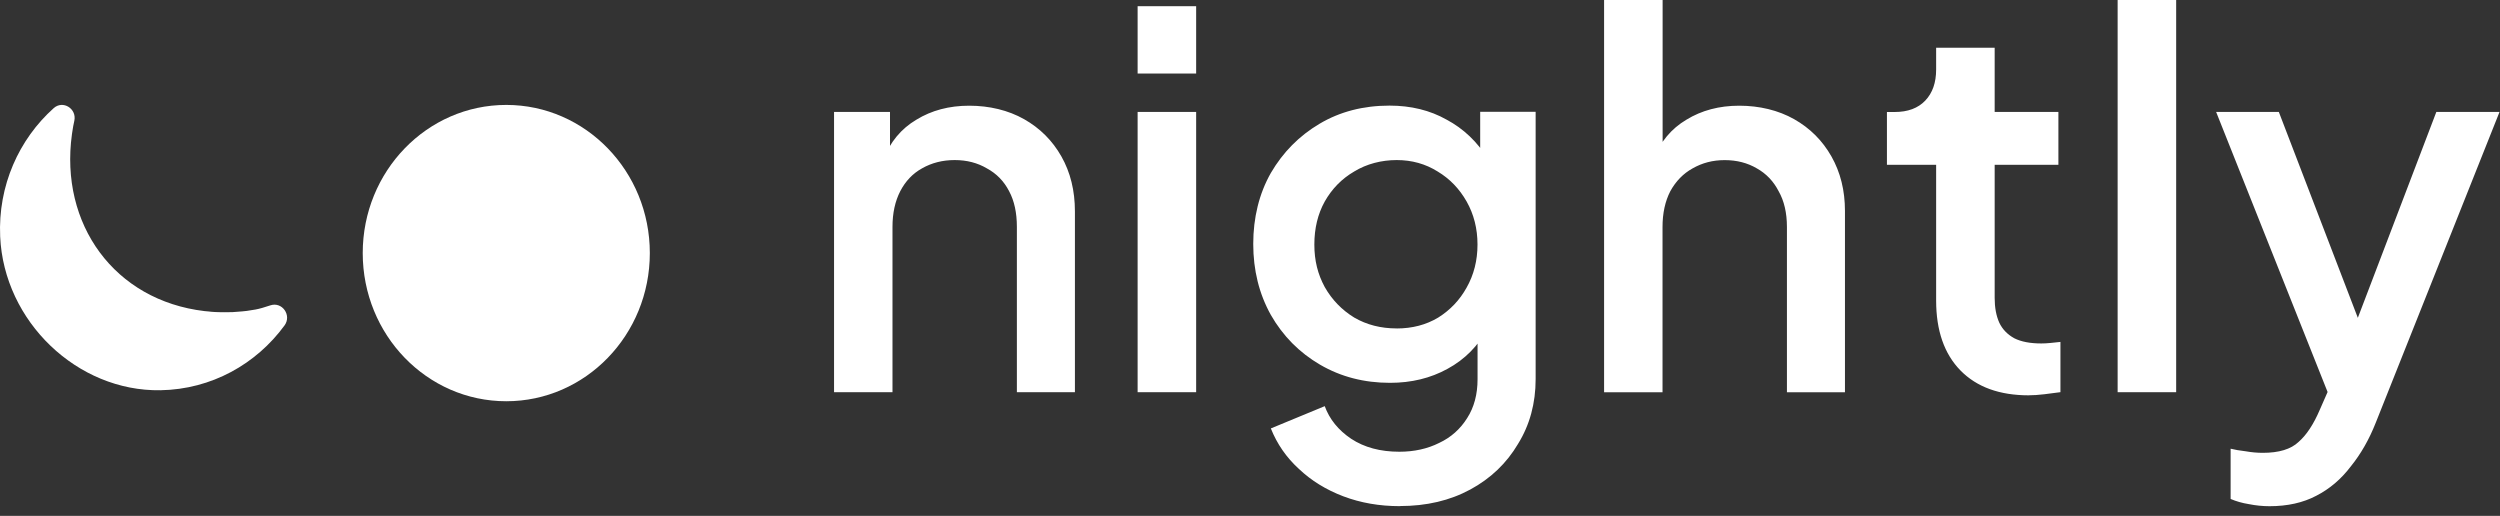
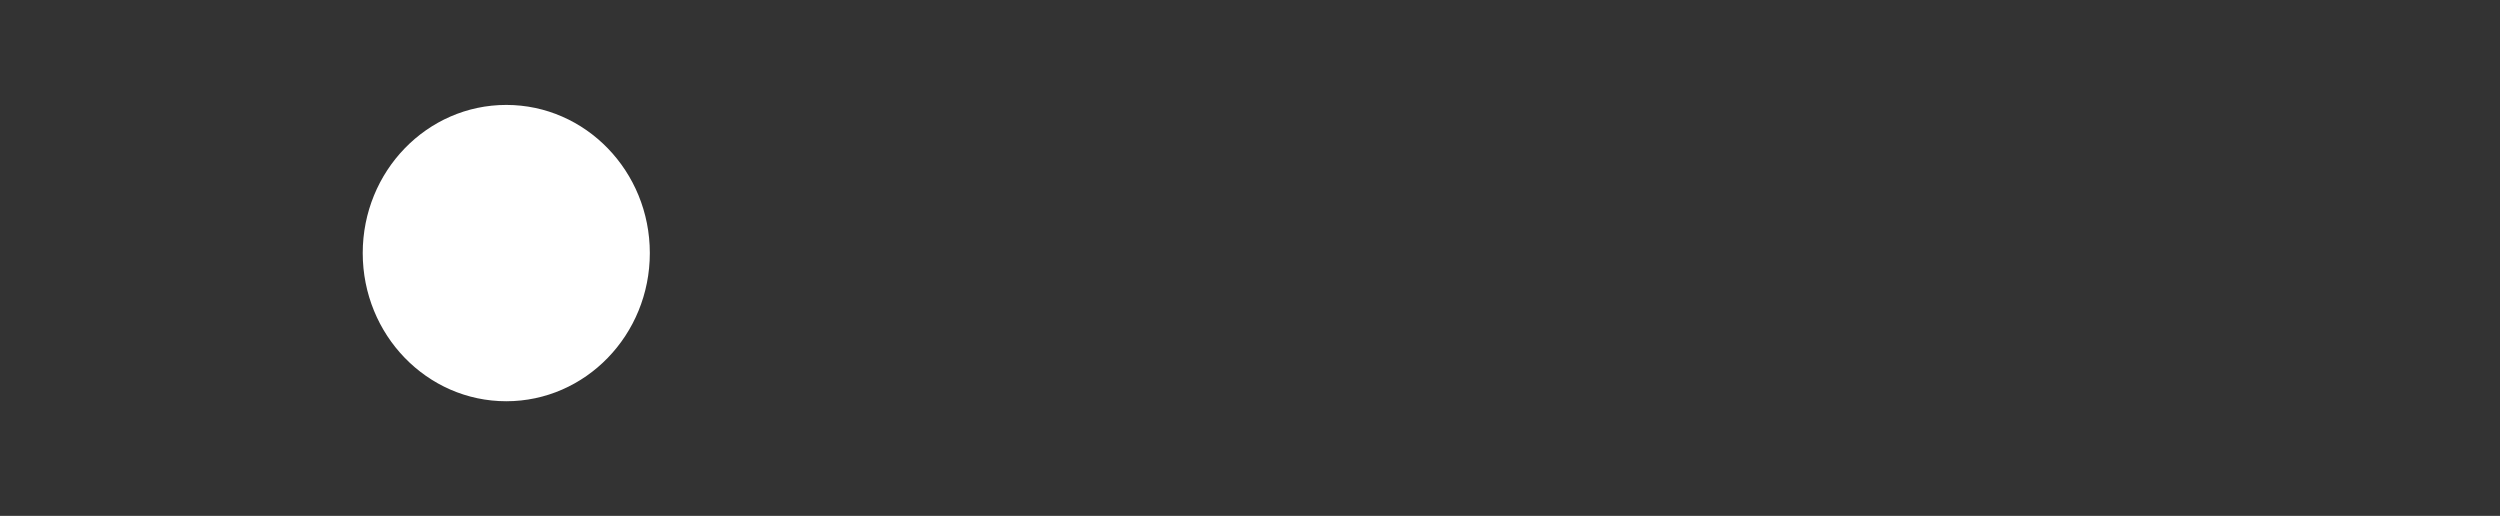
<svg xmlns="http://www.w3.org/2000/svg" width="189" height="39" viewBox="0 0 189 39" fill="none">
  <rect x="0" y="0" width="189" height="39" fill="#333333" stroke="none" />
-   <path d="M0.013 17.888C0.301 24.3 5.836 29.607 12.133 29.502C15.992 29.438 19.378 27.518 21.512 24.601C22.07 23.835 21.328 22.785 20.439 23.085C20.015 23.228 19.61 23.348 19.31 23.401C19.089 23.442 18.868 23.476 18.646 23.506C18.526 23.521 18.407 23.532 18.287 23.543C18.054 23.566 17.822 23.584 17.589 23.596C17.529 23.596 17.469 23.596 17.409 23.599C17.12 23.607 16.831 23.607 16.543 23.599C16.445 23.596 16.348 23.592 16.243 23.588C16.074 23.581 15.905 23.566 15.736 23.543C15.65 23.532 15.56 23.532 15.47 23.52C8.645 22.718 4.498 16.939 5.439 10.148C5.446 10.088 5.458 10.032 5.465 9.972C5.506 9.679 5.559 9.398 5.619 9.132C5.818 8.213 4.753 7.553 4.059 8.176C1.434 10.527 -0.16 14.033 0.013 17.888Z" fill="white" />
  <path d="M38.274 30.334C44.268 30.334 49.127 25.319 49.127 19.133C49.127 12.947 44.268 7.932 38.274 7.932C32.28 7.932 27.422 12.947 27.422 19.133C27.422 25.319 32.28 30.334 38.274 30.334Z" fill="white" />
-   <path d="M63.054 29.648V8.46H67.284V12.611L66.774 12.064C67.295 10.732 68.132 9.727 69.279 9.049C70.427 8.344 71.758 7.991 73.273 7.991C74.788 7.991 76.224 8.332 77.424 9.011C78.624 9.69 79.565 10.631 80.244 11.831C80.923 13.031 81.264 14.415 81.264 15.982V29.651H76.876V17.156C76.876 16.087 76.681 15.184 76.288 14.453C75.898 13.695 75.335 13.121 74.604 12.727C73.899 12.311 73.089 12.101 72.174 12.101C71.259 12.101 70.438 12.311 69.707 12.727C69.001 13.117 68.454 13.695 68.06 14.453C67.67 15.21 67.472 16.11 67.472 17.156V29.651H63.047L63.054 29.648ZM86.004 29.648V8.46H90.429V29.648H86.004ZM86.004 5.561V0.469H90.429V5.561H86.004ZM105.827 38.265C104.285 38.265 102.864 38.017 101.559 37.523C100.254 37.028 99.129 36.334 98.192 35.445C97.25 34.583 96.545 33.566 96.076 32.389L100.149 30.705C100.513 31.699 101.18 32.52 102.148 33.172C103.142 33.825 104.353 34.151 105.789 34.151C106.91 34.151 107.915 33.93 108.804 33.484C109.693 33.068 110.398 32.438 110.919 31.605C111.44 30.795 111.703 29.816 111.703 28.669V23.891L112.487 24.791C111.755 26.149 110.735 27.18 109.43 27.885C108.152 28.59 106.7 28.942 105.084 28.942C103.127 28.942 101.364 28.485 99.796 27.57C98.229 26.655 96.988 25.402 96.076 23.809C95.188 22.215 94.745 20.426 94.745 18.442C94.745 16.459 95.188 14.644 96.076 13.076C96.992 11.509 98.218 10.268 99.759 9.356C101.3 8.441 103.063 7.984 105.047 7.984C106.667 7.984 108.103 8.336 109.355 9.041C110.634 9.72 111.68 10.714 112.49 12.019L111.902 13.114V8.453H116.094V28.661C116.094 30.488 115.652 32.123 114.763 33.559C113.9 35.021 112.7 36.169 111.159 37.005C109.618 37.841 107.844 38.258 105.834 38.258L105.827 38.265ZM105.59 24.832C106.764 24.832 107.81 24.559 108.725 24.011C109.64 23.438 110.357 22.68 110.878 21.739C111.425 20.771 111.699 19.688 111.699 18.488C111.699 17.288 111.425 16.204 110.878 15.236C110.33 14.269 109.599 13.511 108.684 12.964C107.769 12.39 106.738 12.101 105.59 12.101C104.443 12.101 103.318 12.39 102.38 12.964C101.439 13.511 100.697 14.269 100.149 15.236C99.628 16.177 99.365 17.261 99.365 18.488C99.365 19.714 99.628 20.734 100.149 21.698C100.697 22.665 101.443 23.434 102.38 24.008C103.322 24.555 104.39 24.829 105.59 24.829V24.832ZM121.269 29.651V0H125.694V12.611L124.989 12.064C125.51 10.732 126.347 9.727 127.494 9.049C128.642 8.344 129.977 7.991 131.488 7.991C132.999 7.991 134.439 8.332 135.639 9.011C136.839 9.69 137.78 10.631 138.459 11.831C139.138 13.031 139.479 14.404 139.479 15.945V29.655H135.092V17.16C135.092 16.091 134.882 15.188 134.465 14.456C134.075 13.699 133.524 13.125 132.819 12.731C132.114 12.315 131.304 12.105 130.389 12.105C129.474 12.105 128.69 12.315 127.959 12.731C127.254 13.121 126.692 13.699 126.275 14.456C125.885 15.214 125.687 16.114 125.687 17.16V29.655H121.262L121.269 29.651ZM153.384 29.887C151.164 29.887 149.443 29.261 148.213 28.009C146.987 26.756 146.372 24.994 146.372 22.721V12.461H142.652V8.467H143.24C144.234 8.467 145.003 8.179 145.55 7.605C146.098 7.031 146.372 6.247 146.372 5.254V3.607H150.797V8.464H155.615V12.457H150.797V22.523C150.797 23.254 150.913 23.88 151.149 24.401C151.385 24.896 151.764 25.29 152.285 25.575C152.807 25.837 153.485 25.965 154.322 25.965C154.532 25.965 154.764 25.954 155.027 25.927C155.289 25.901 155.537 25.875 155.769 25.849V29.648C155.405 29.7 155 29.753 154.554 29.805C154.112 29.858 153.718 29.884 153.38 29.884L153.384 29.887ZM160.093 29.651V0H164.518V29.648H160.093V29.651ZM171.575 38.269C171.054 38.269 170.529 38.216 170.008 38.111C169.513 38.032 169.055 37.901 168.635 37.721V33.922C168.95 34.001 169.325 34.065 169.772 34.117C170.214 34.196 170.649 34.234 171.065 34.234C172.292 34.234 173.192 33.96 173.769 33.413C174.369 32.891 174.905 32.081 175.374 30.983L176.784 27.773L176.705 31.492L167.54 8.464H172.28L179.057 26.126H177.452L184.187 8.464H188.964L179.604 31.965C179.109 33.218 178.483 34.316 177.725 35.254C176.994 36.221 176.12 36.964 175.1 37.485C174.11 38.006 172.933 38.269 171.575 38.269Z" fill="white" />
</svg>